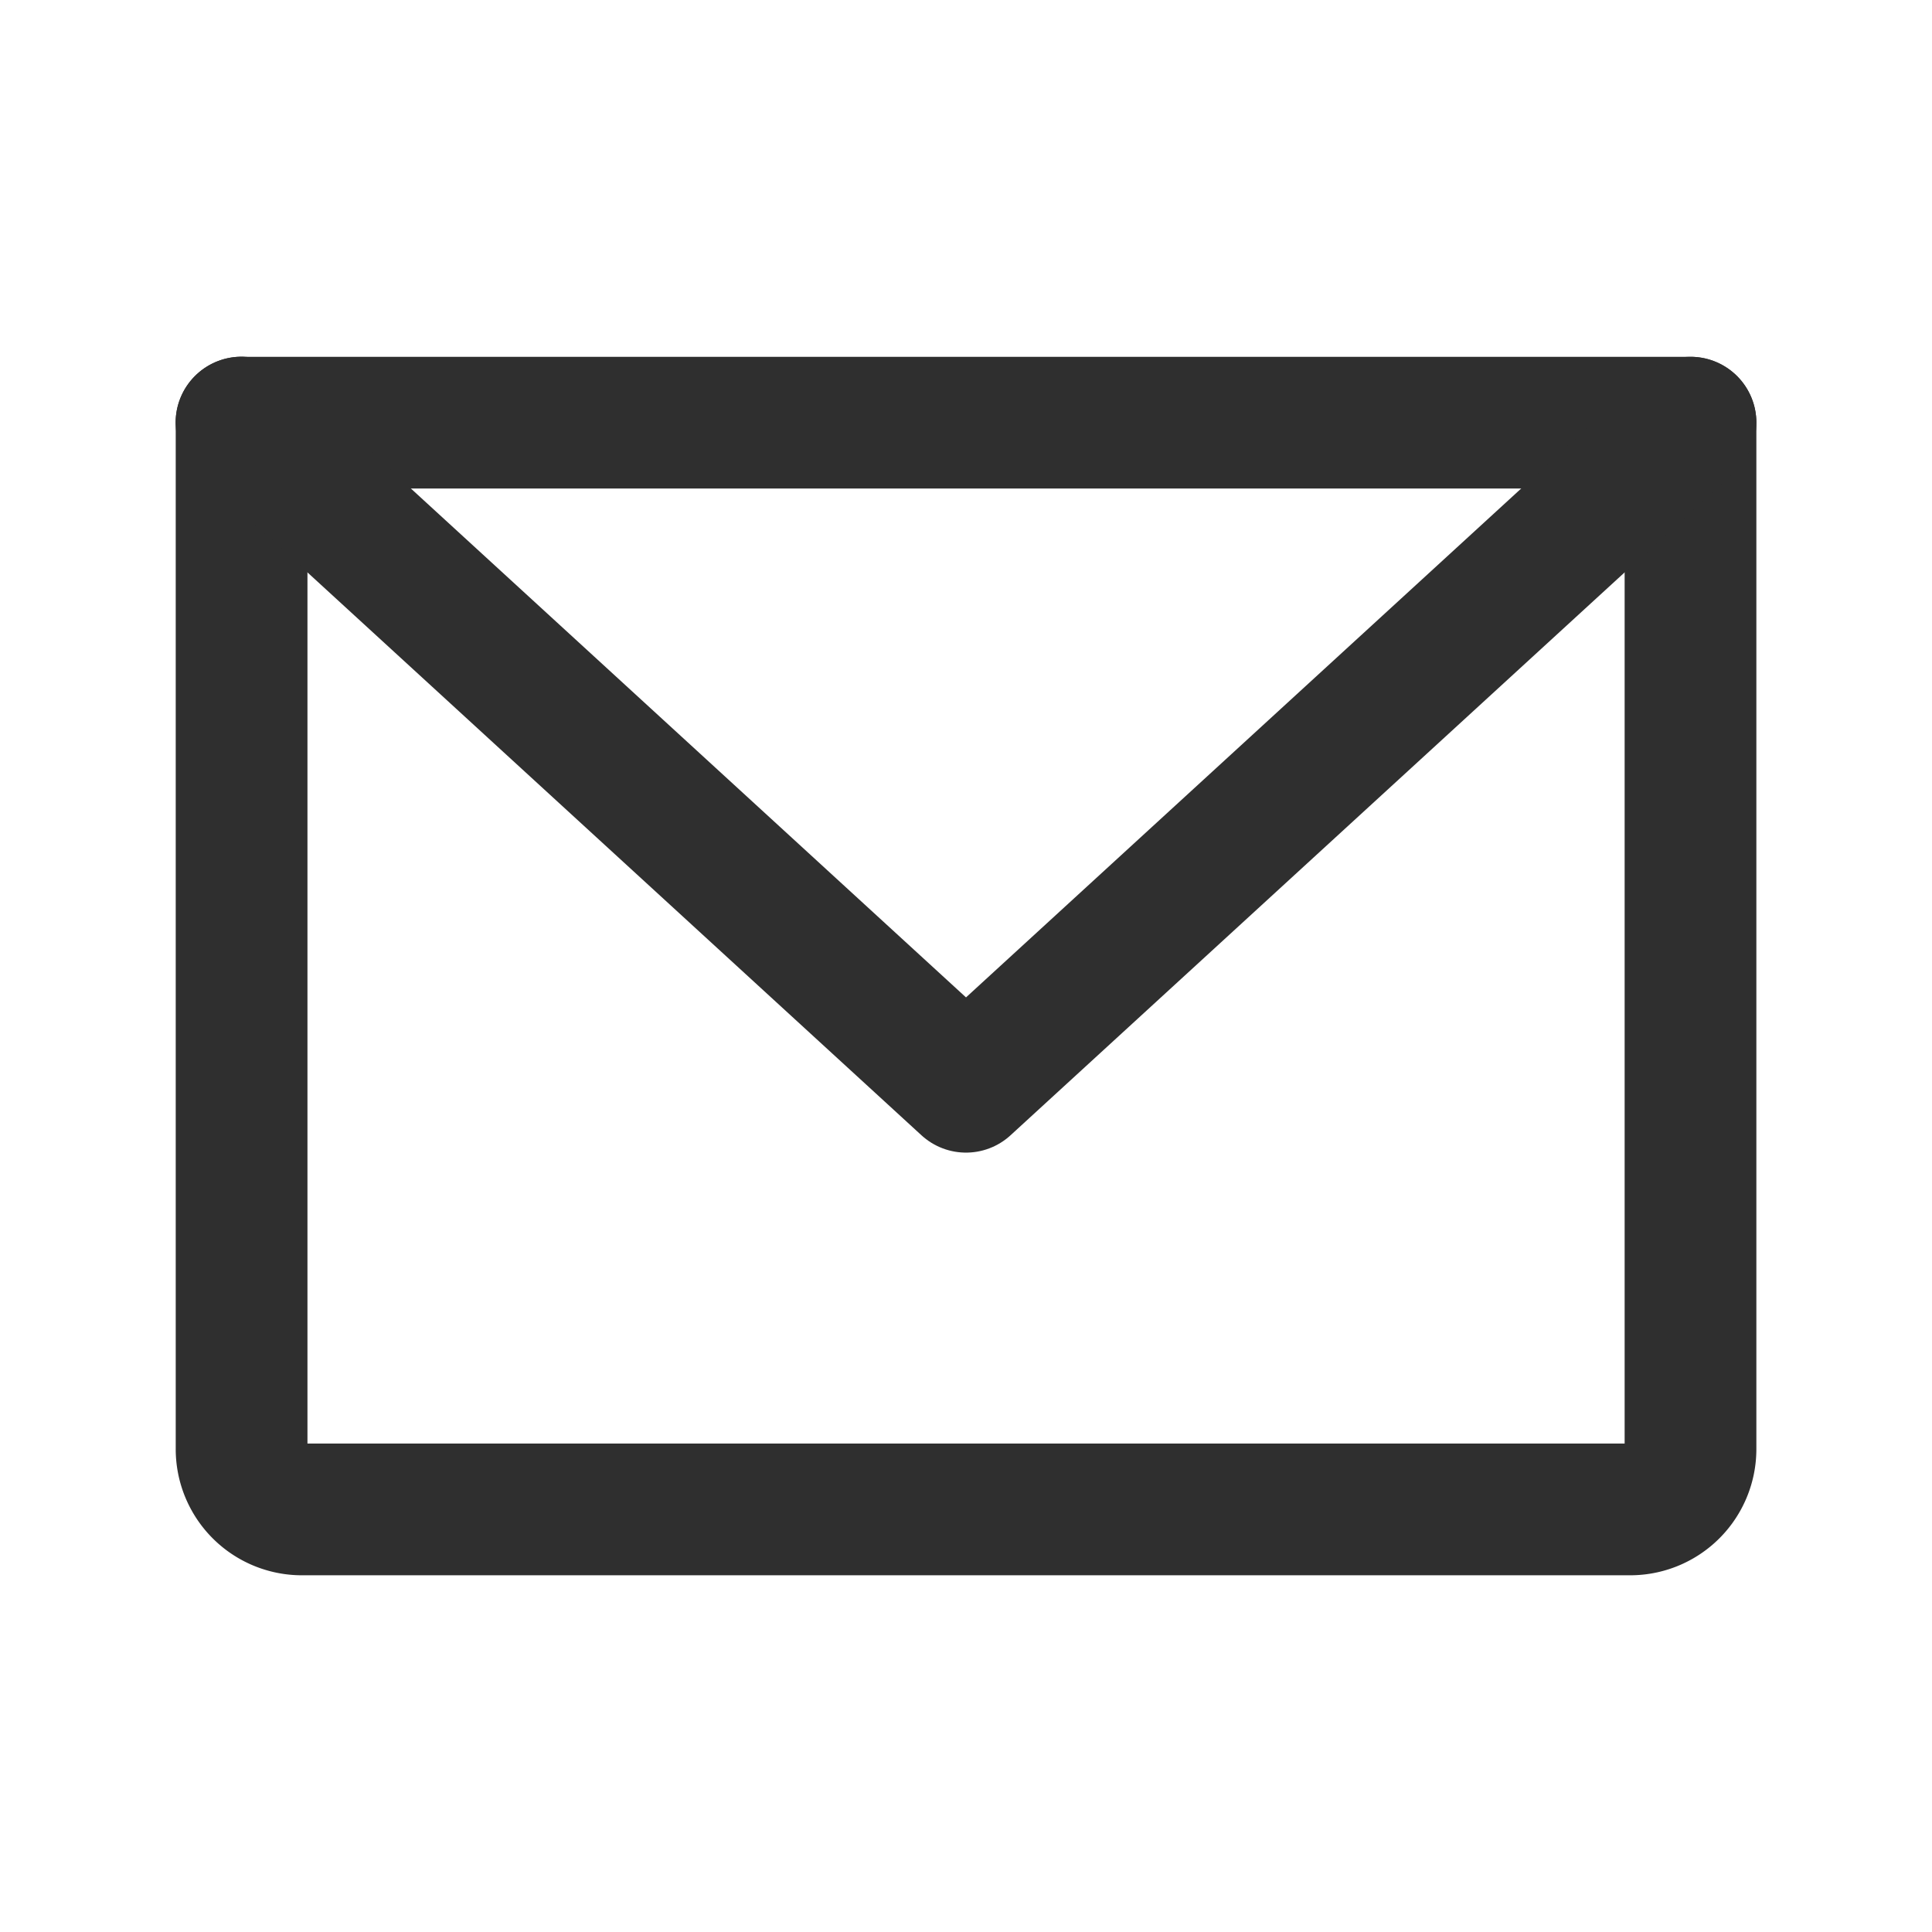
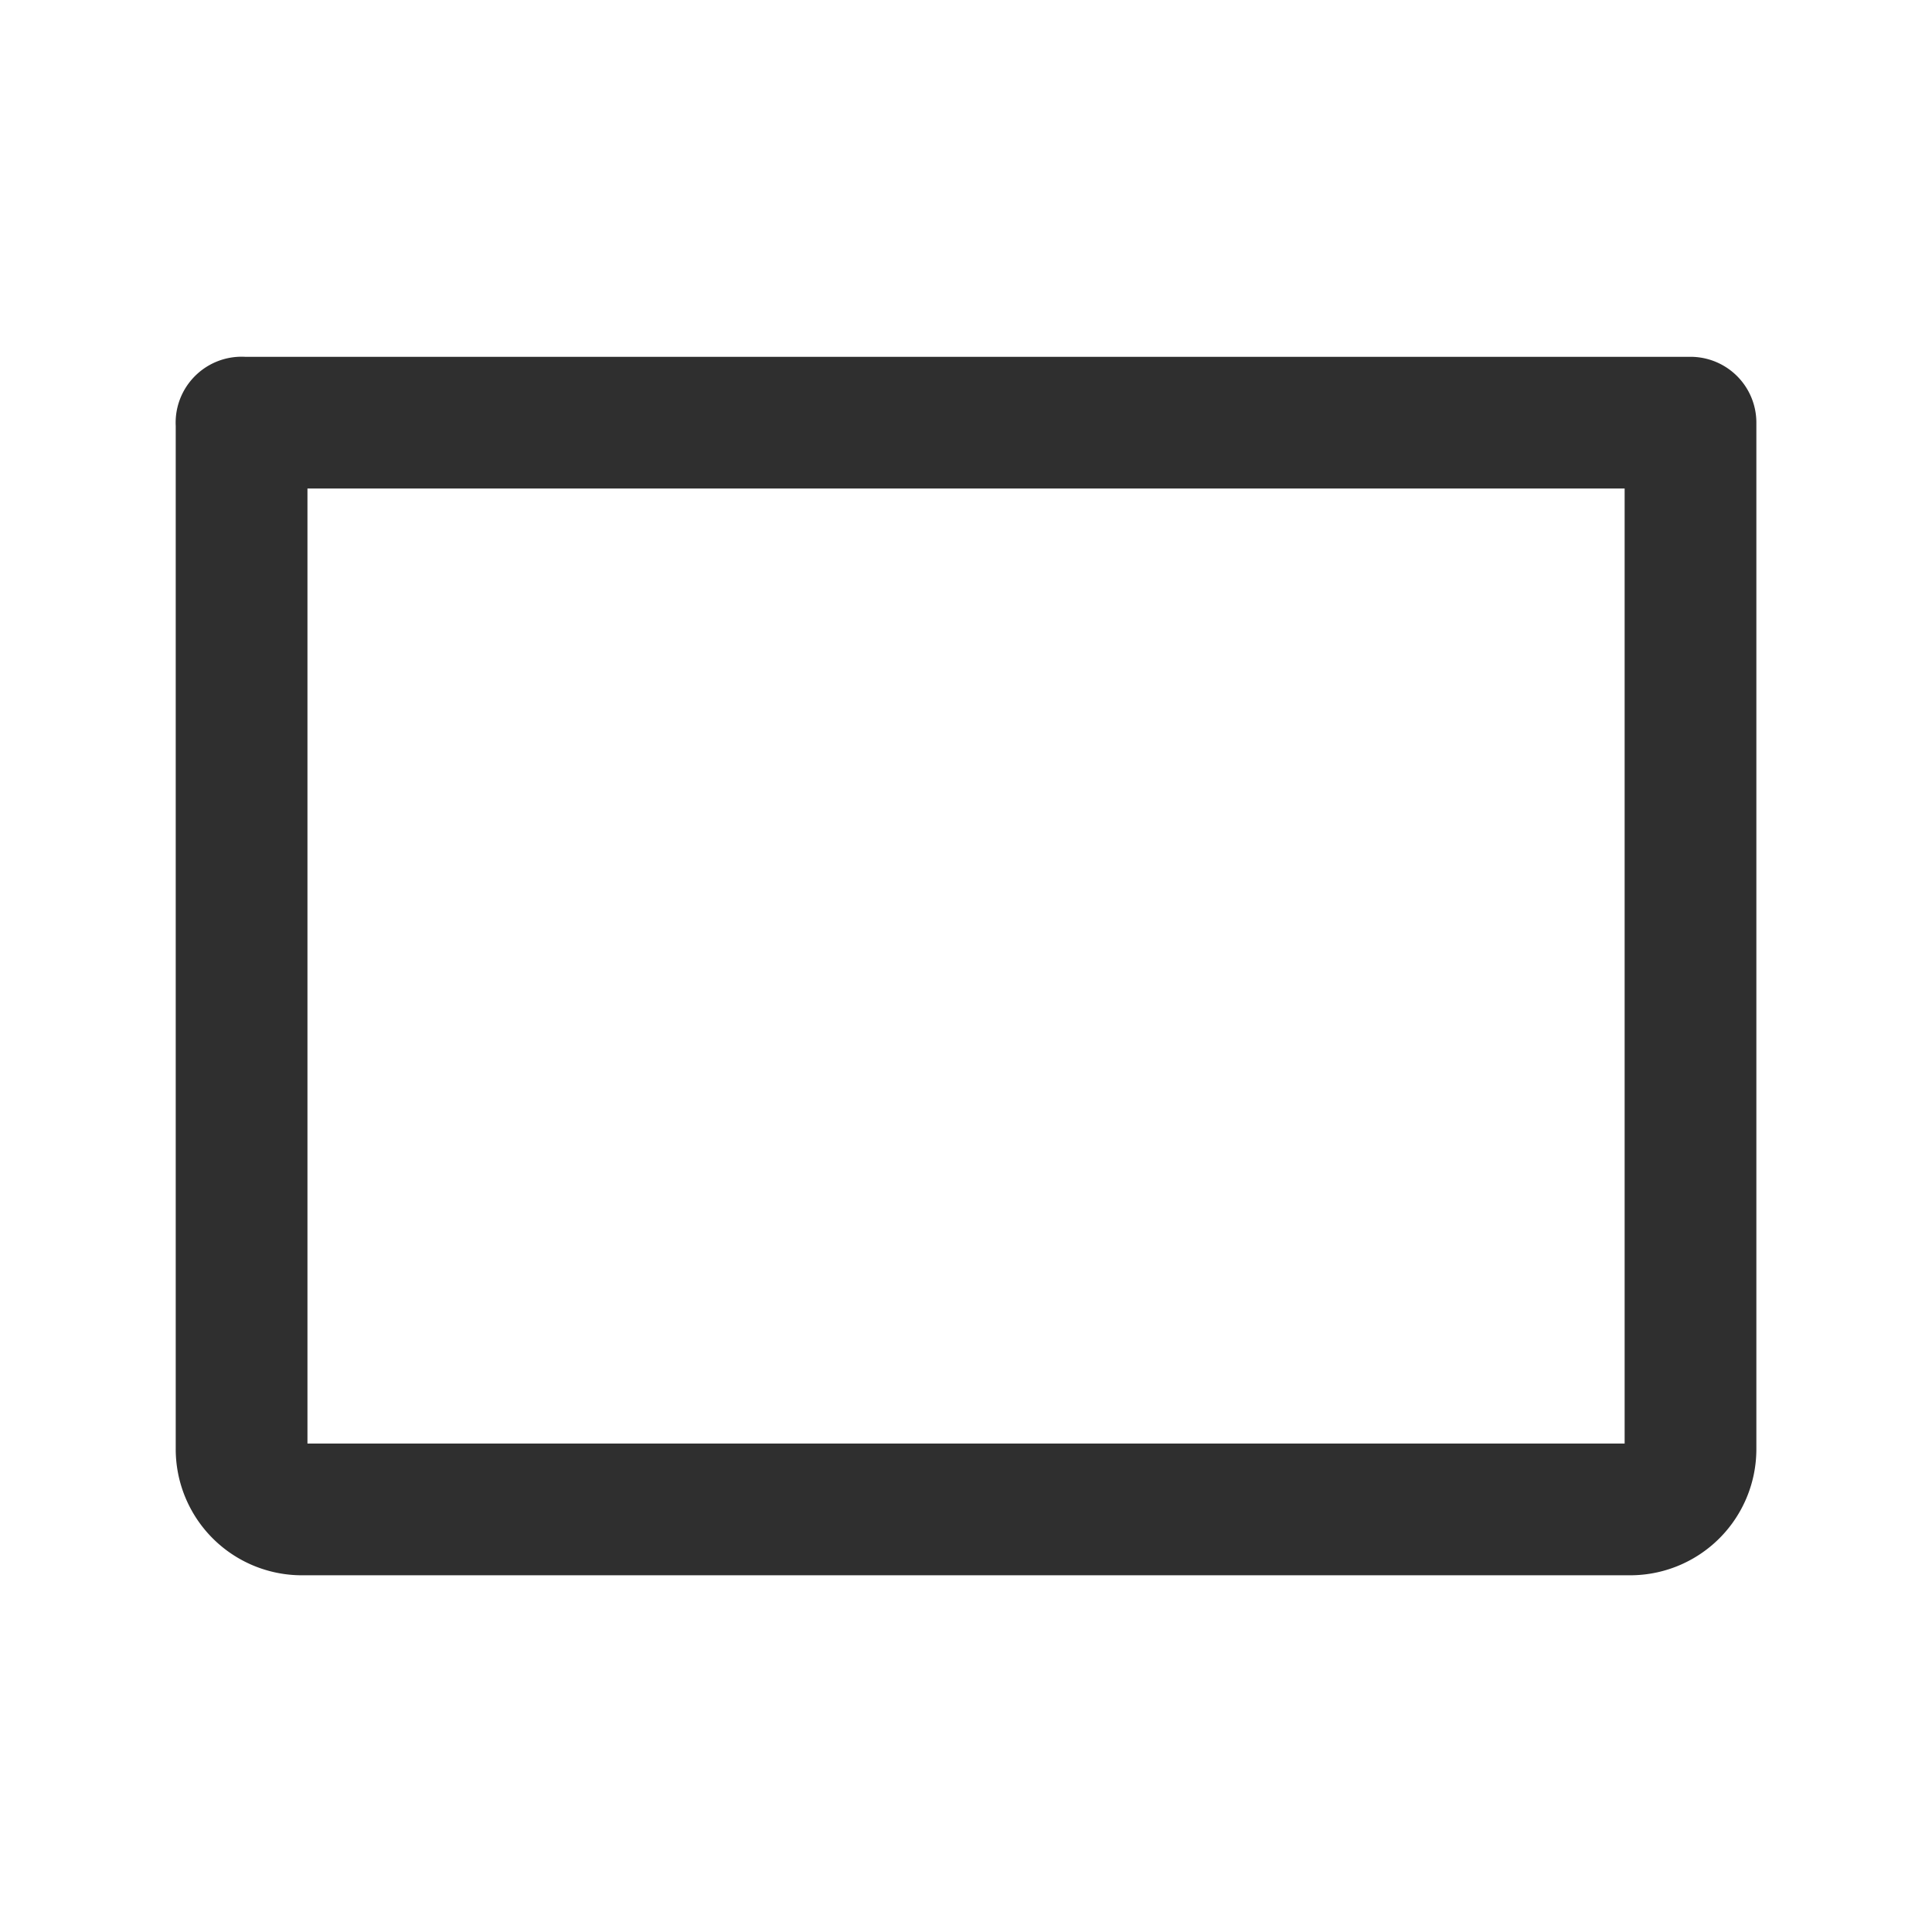
<svg xmlns="http://www.w3.org/2000/svg" viewBox="0 0 22 22">
  <g fill="none" stroke="#2F2F2F" stroke-width="1.5" stroke-linecap="round" stroke-linejoin="round">
    <path d="M2.75 4.813h16.5V16.5a.687.687 0 01-.688.688H3.438a.687.687 0 01-.687-.688V4.812z" />
-     <path d="M19.25 4.813L11 12.375 2.75 4.812" />
  </g>
</svg>